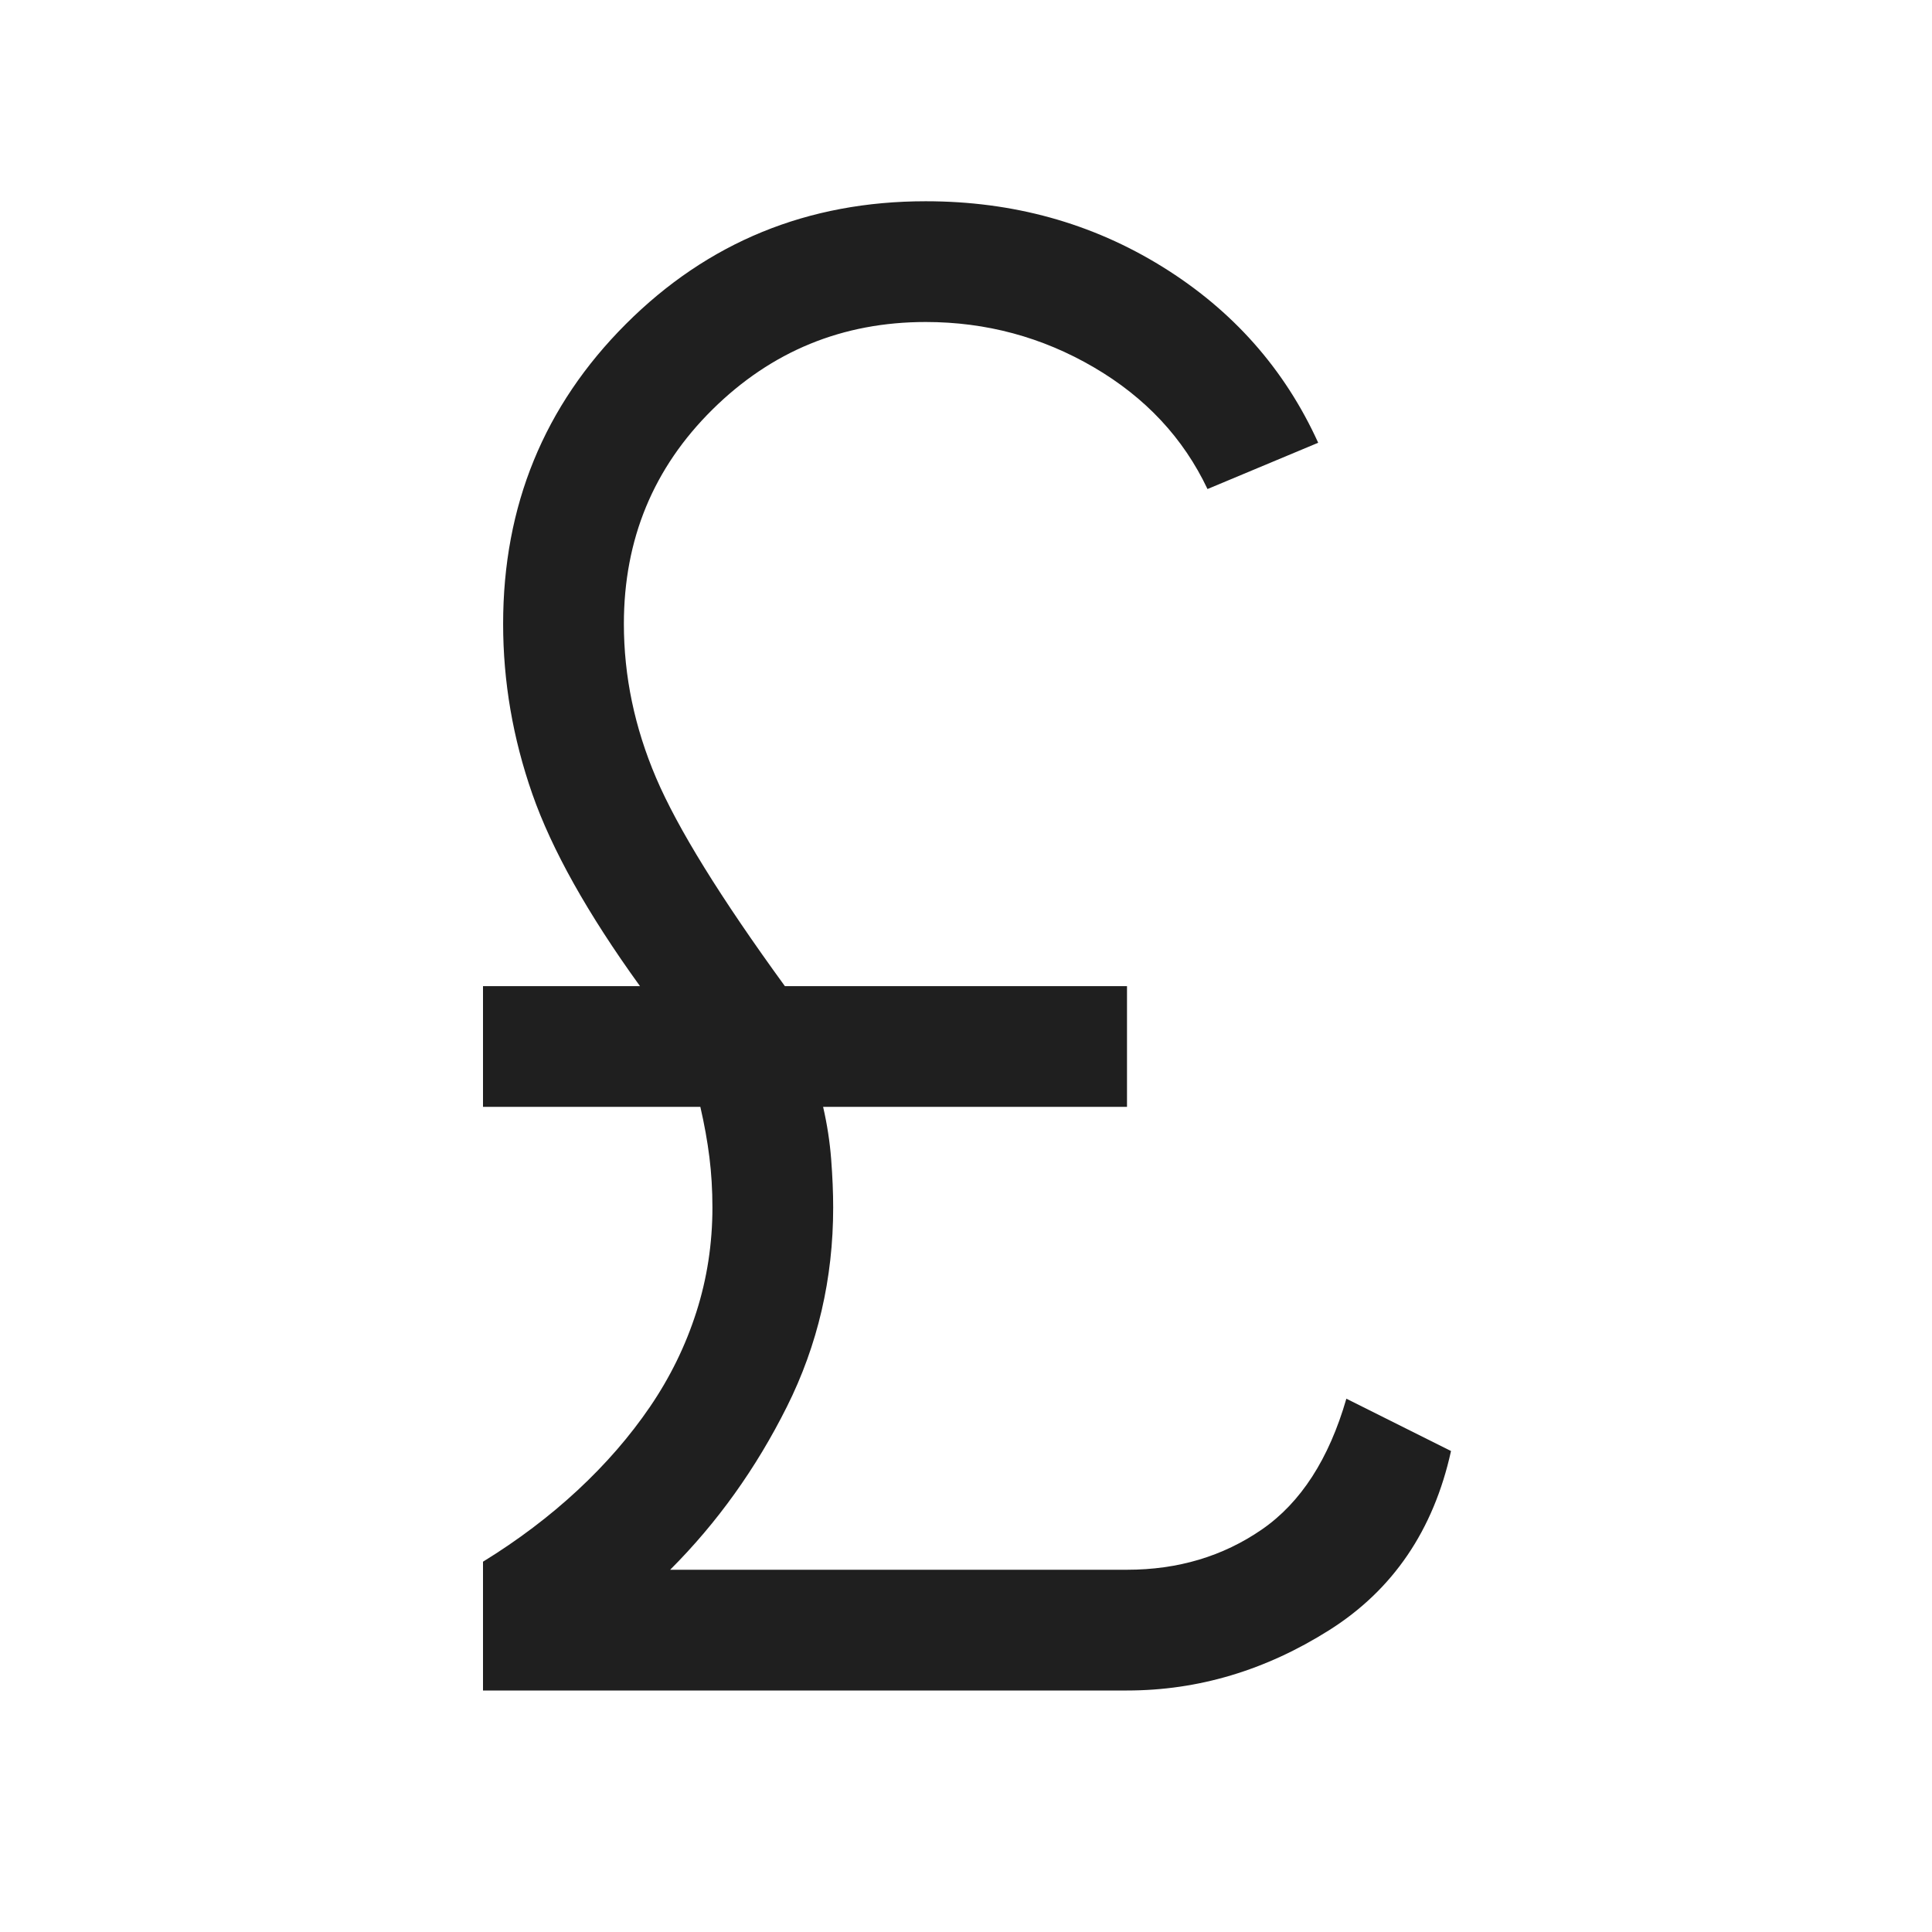
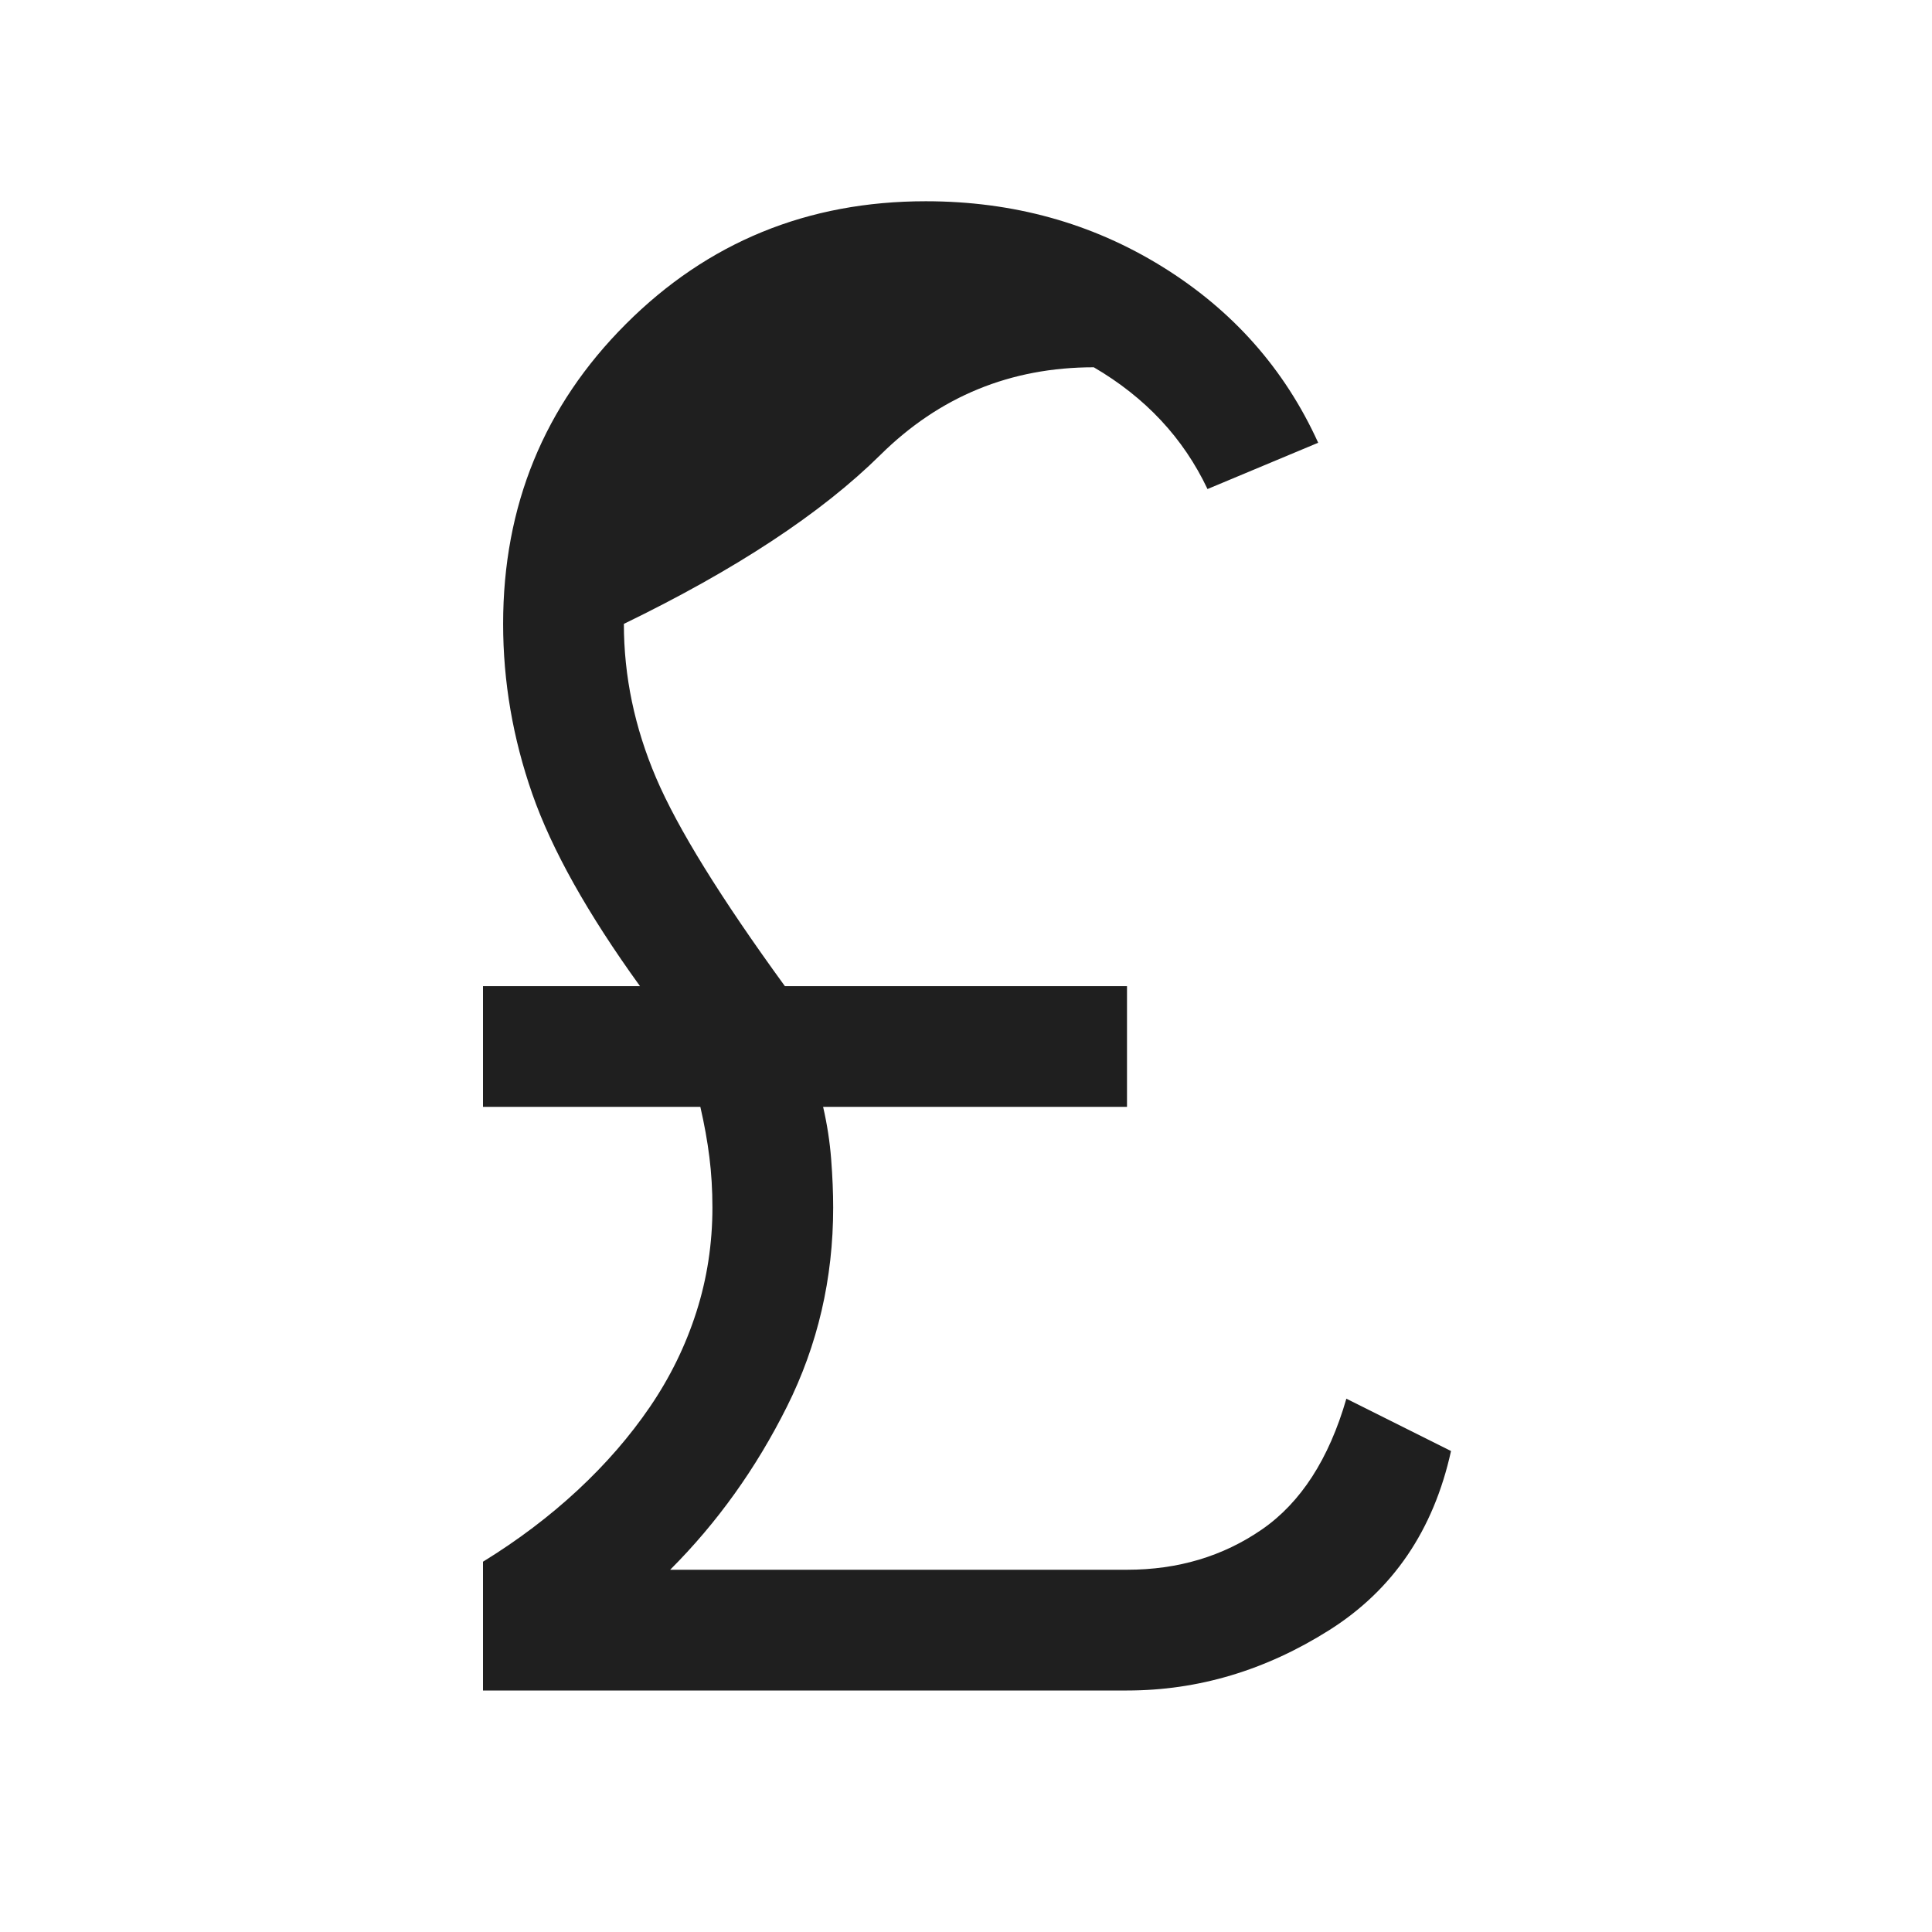
<svg xmlns="http://www.w3.org/2000/svg" height="48px" viewBox="0 -960 960 960" width="48px" fill="#1f1f1f">
-   <path d="M240-120v-64q26-16 47-35.5t36-41.5q15-22 23-47t8-52q0-13-1.5-25t-4.5-25H240v-60h78q-39-54-53.5-95.5T250-650q0-88 61-149t149-61q65 0 117.5 32.5T655-740l-55 23q-18-38-56.5-60.5T460-800q-62 0-106 43.5T310-650q0 39 16 76.5T390-470h170v60H409q3 13 4 26t1 24q0 53-23 99t-58 81h227q38 0 67-20t42-65l52 26q-13 59-60.5 89T560-120H240Z" />
+   <path d="M240-120v-64q26-16 47-35.5t36-41.5q15-22 23-47t8-52q0-13-1.5-25t-4.5-25H240v-60h78q-39-54-53.5-95.5T250-650q0-88 61-149t149-61q65 0 117.5 32.5T655-740l-55 23q-18-38-56.5-60.5q-62 0-106 43.5T310-650q0 39 16 76.5T390-470h170v60H409q3 13 4 26t1 24q0 53-23 99t-58 81h227q38 0 67-20t42-65l52 26q-13 59-60.5 89T560-120H240Z" />
</svg>